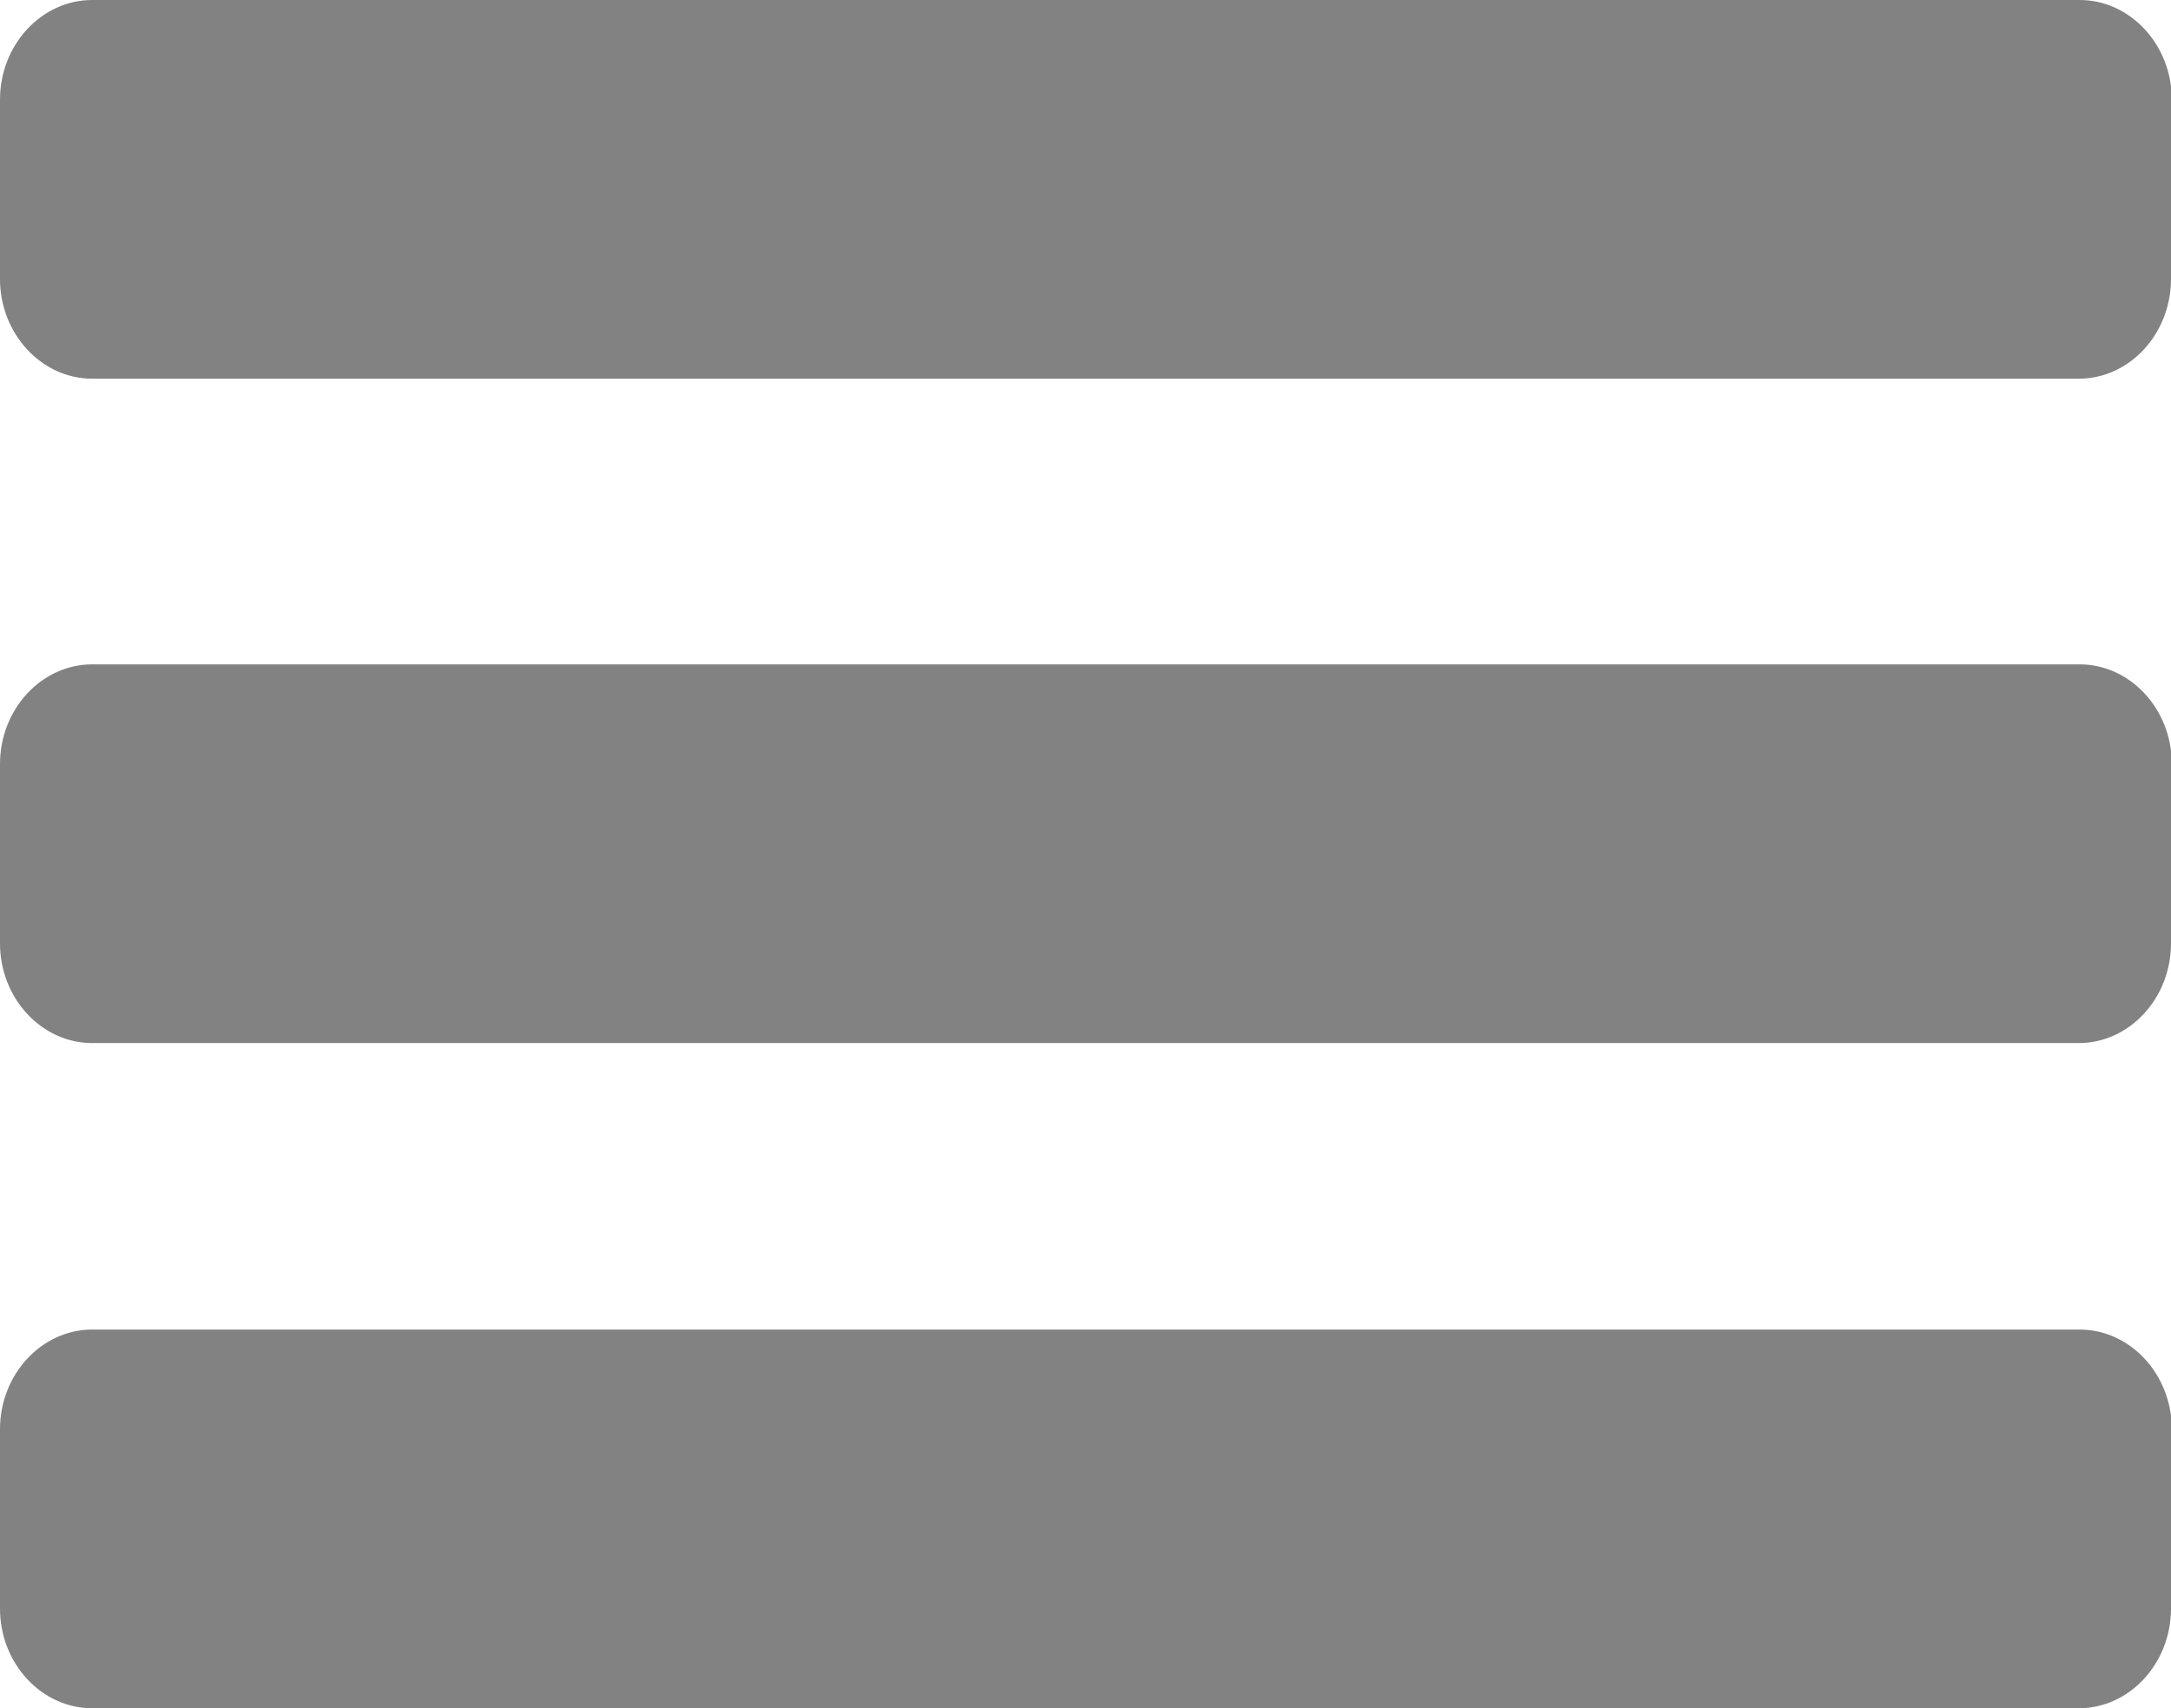
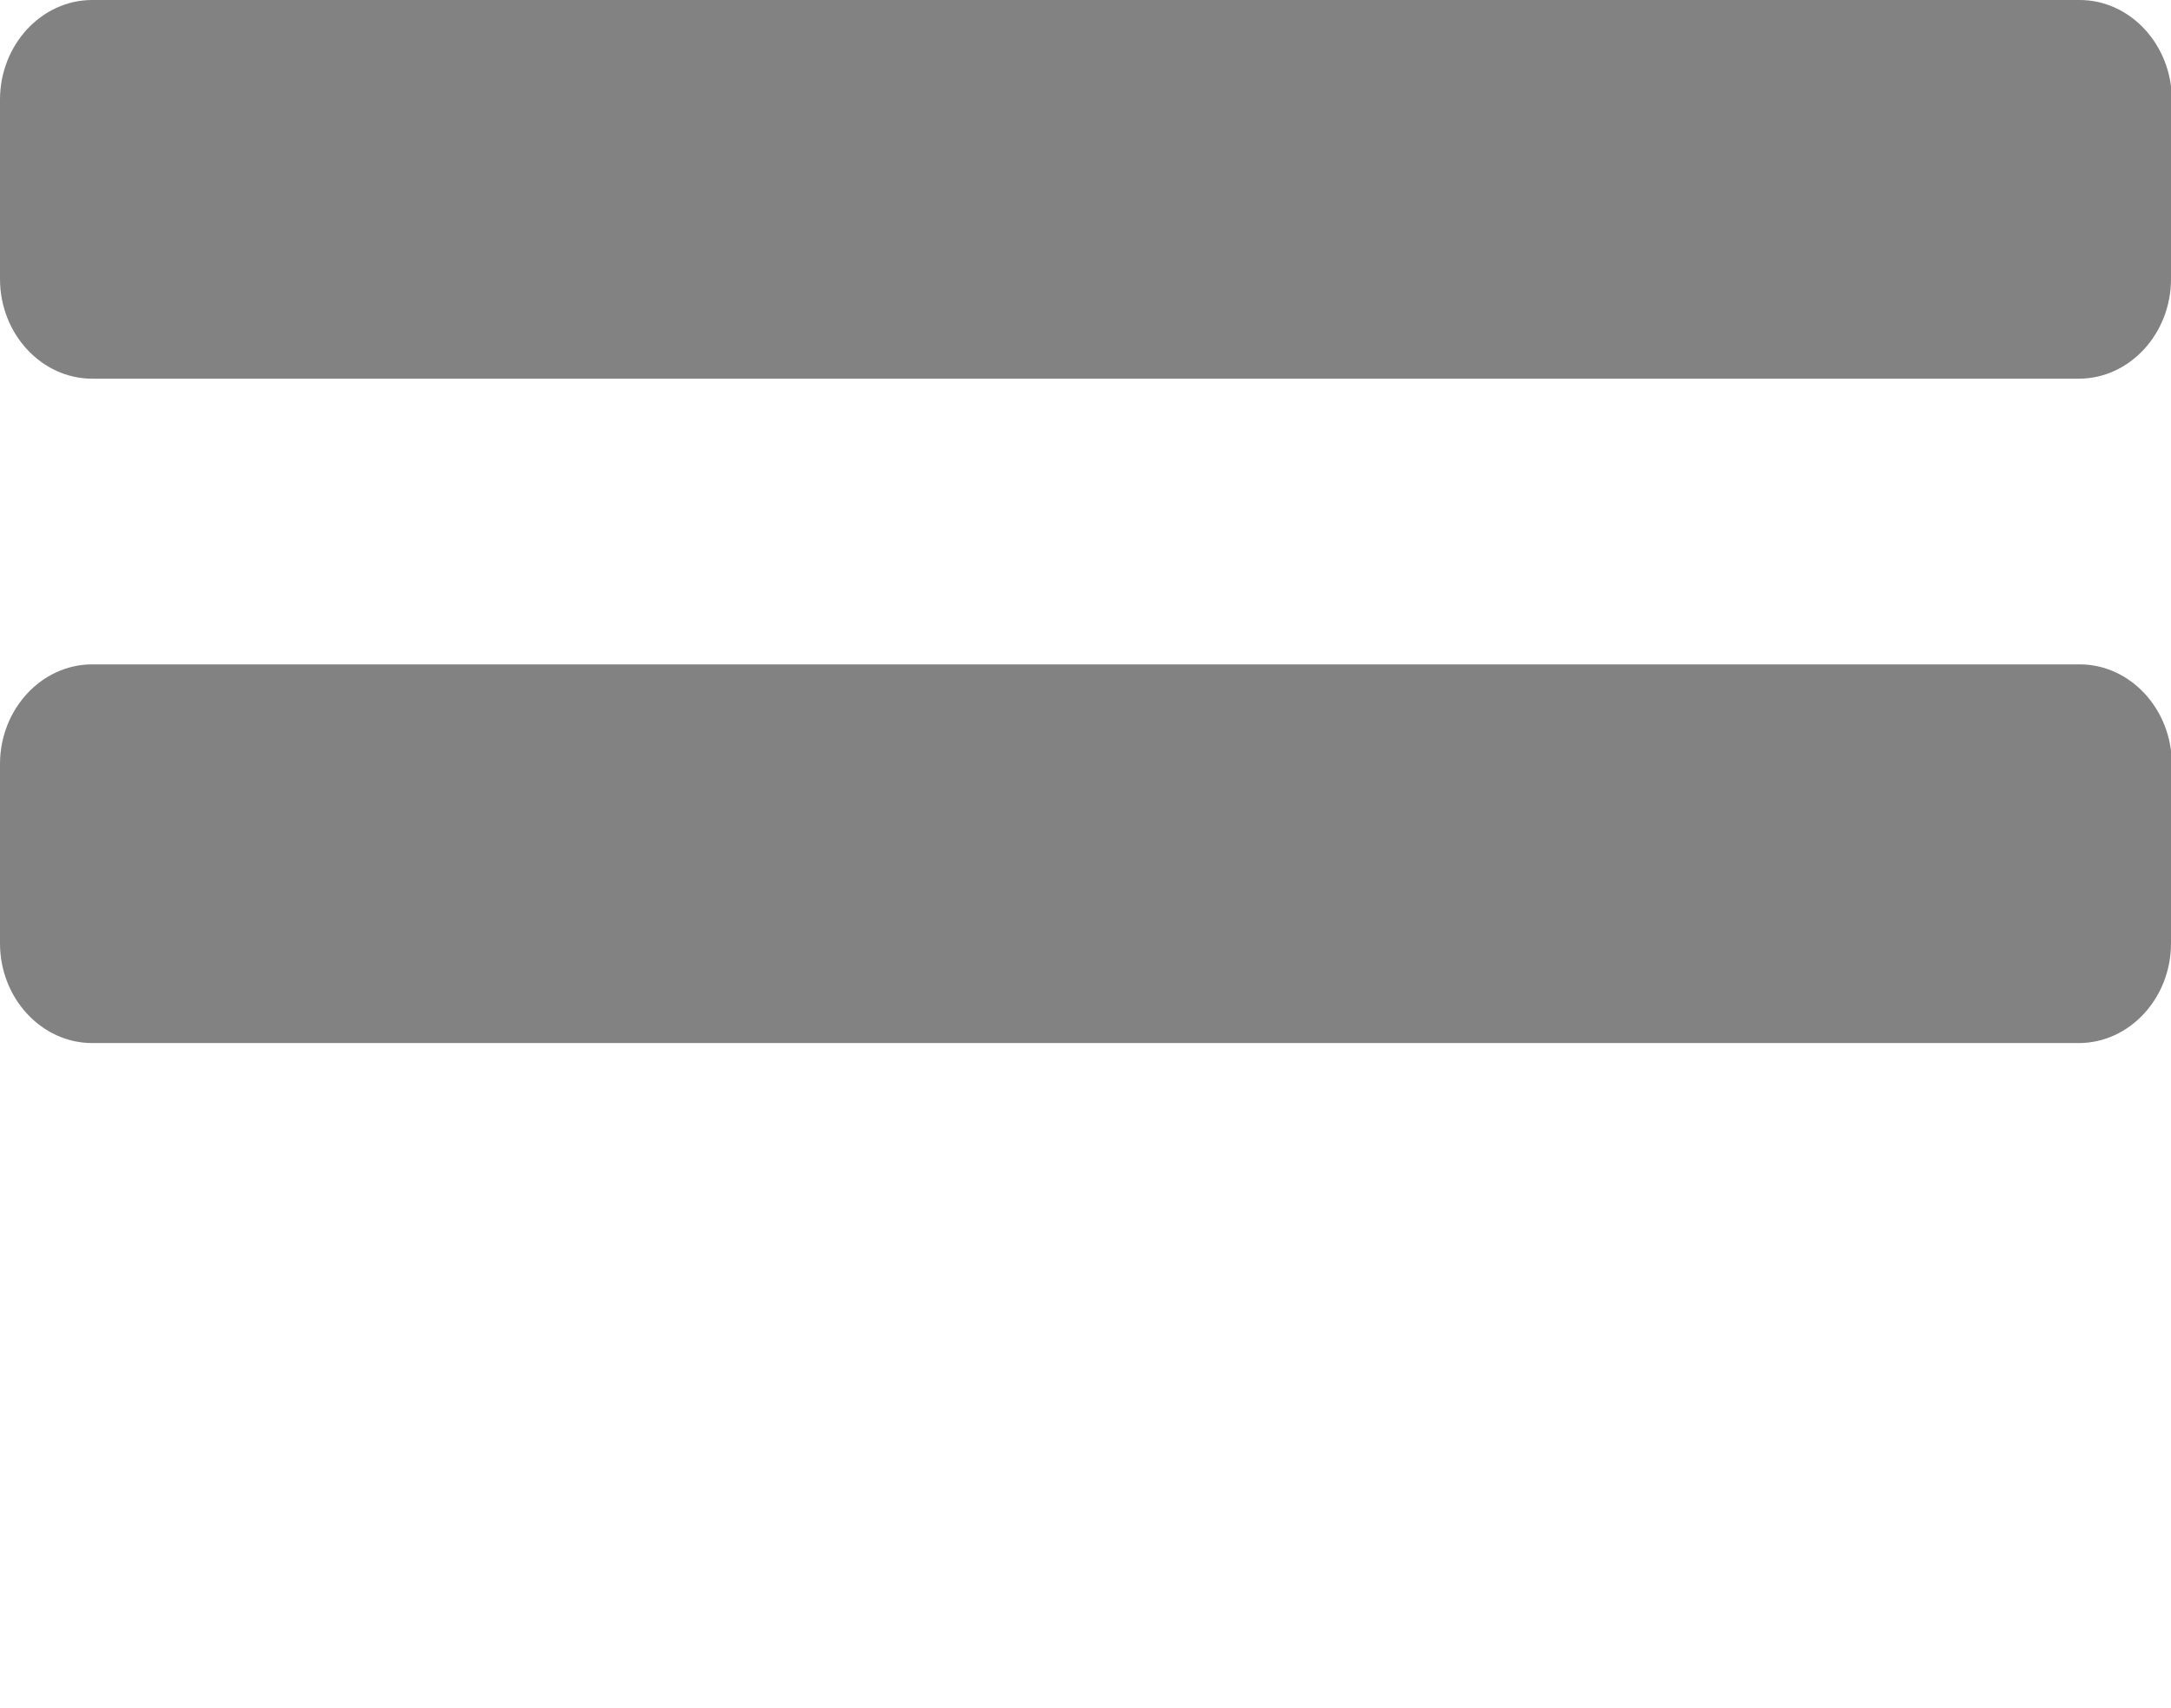
<svg xmlns="http://www.w3.org/2000/svg" version="1.1" id="Layer_1" x="0px" y="0px" width="261.4px" height="205.7px" viewBox="0 0 261.4 205.7" enable-background="new 0 0 261.4 205.7" xml:space="preserve">
  <path fill="#828282" d="M261.4,33.6c0,6.6-5,12-11.101,12H11.1C5,45.6,0,40.2,0,33.6V12C0,5.4,5,0,11.1,0h239.3  c6.1,0,11.1,5.4,11.1,12v21.6H261.4z" />
  <path fill="#828282" d="M261.4,113.6c0,6.6-5,12-11.101,12H11.1C5,125.6,0,120.2,0,113.6V92C0,85.4,5,80,11.1,80h239.3  c6.1,0,11.1,5.4,11.1,12v21.6H261.4z" />
-   <path fill="#828282" d="M261.4,193.7c0,6.6-5,12-11.101,12H11.1C5,205.7,0,200.299,0,193.7v-21.6c0-6.6,5-12,11.101-12h239.3  c6.1,0,11.1,5.4,11.1,12v21.6H261.4z" />
</svg>